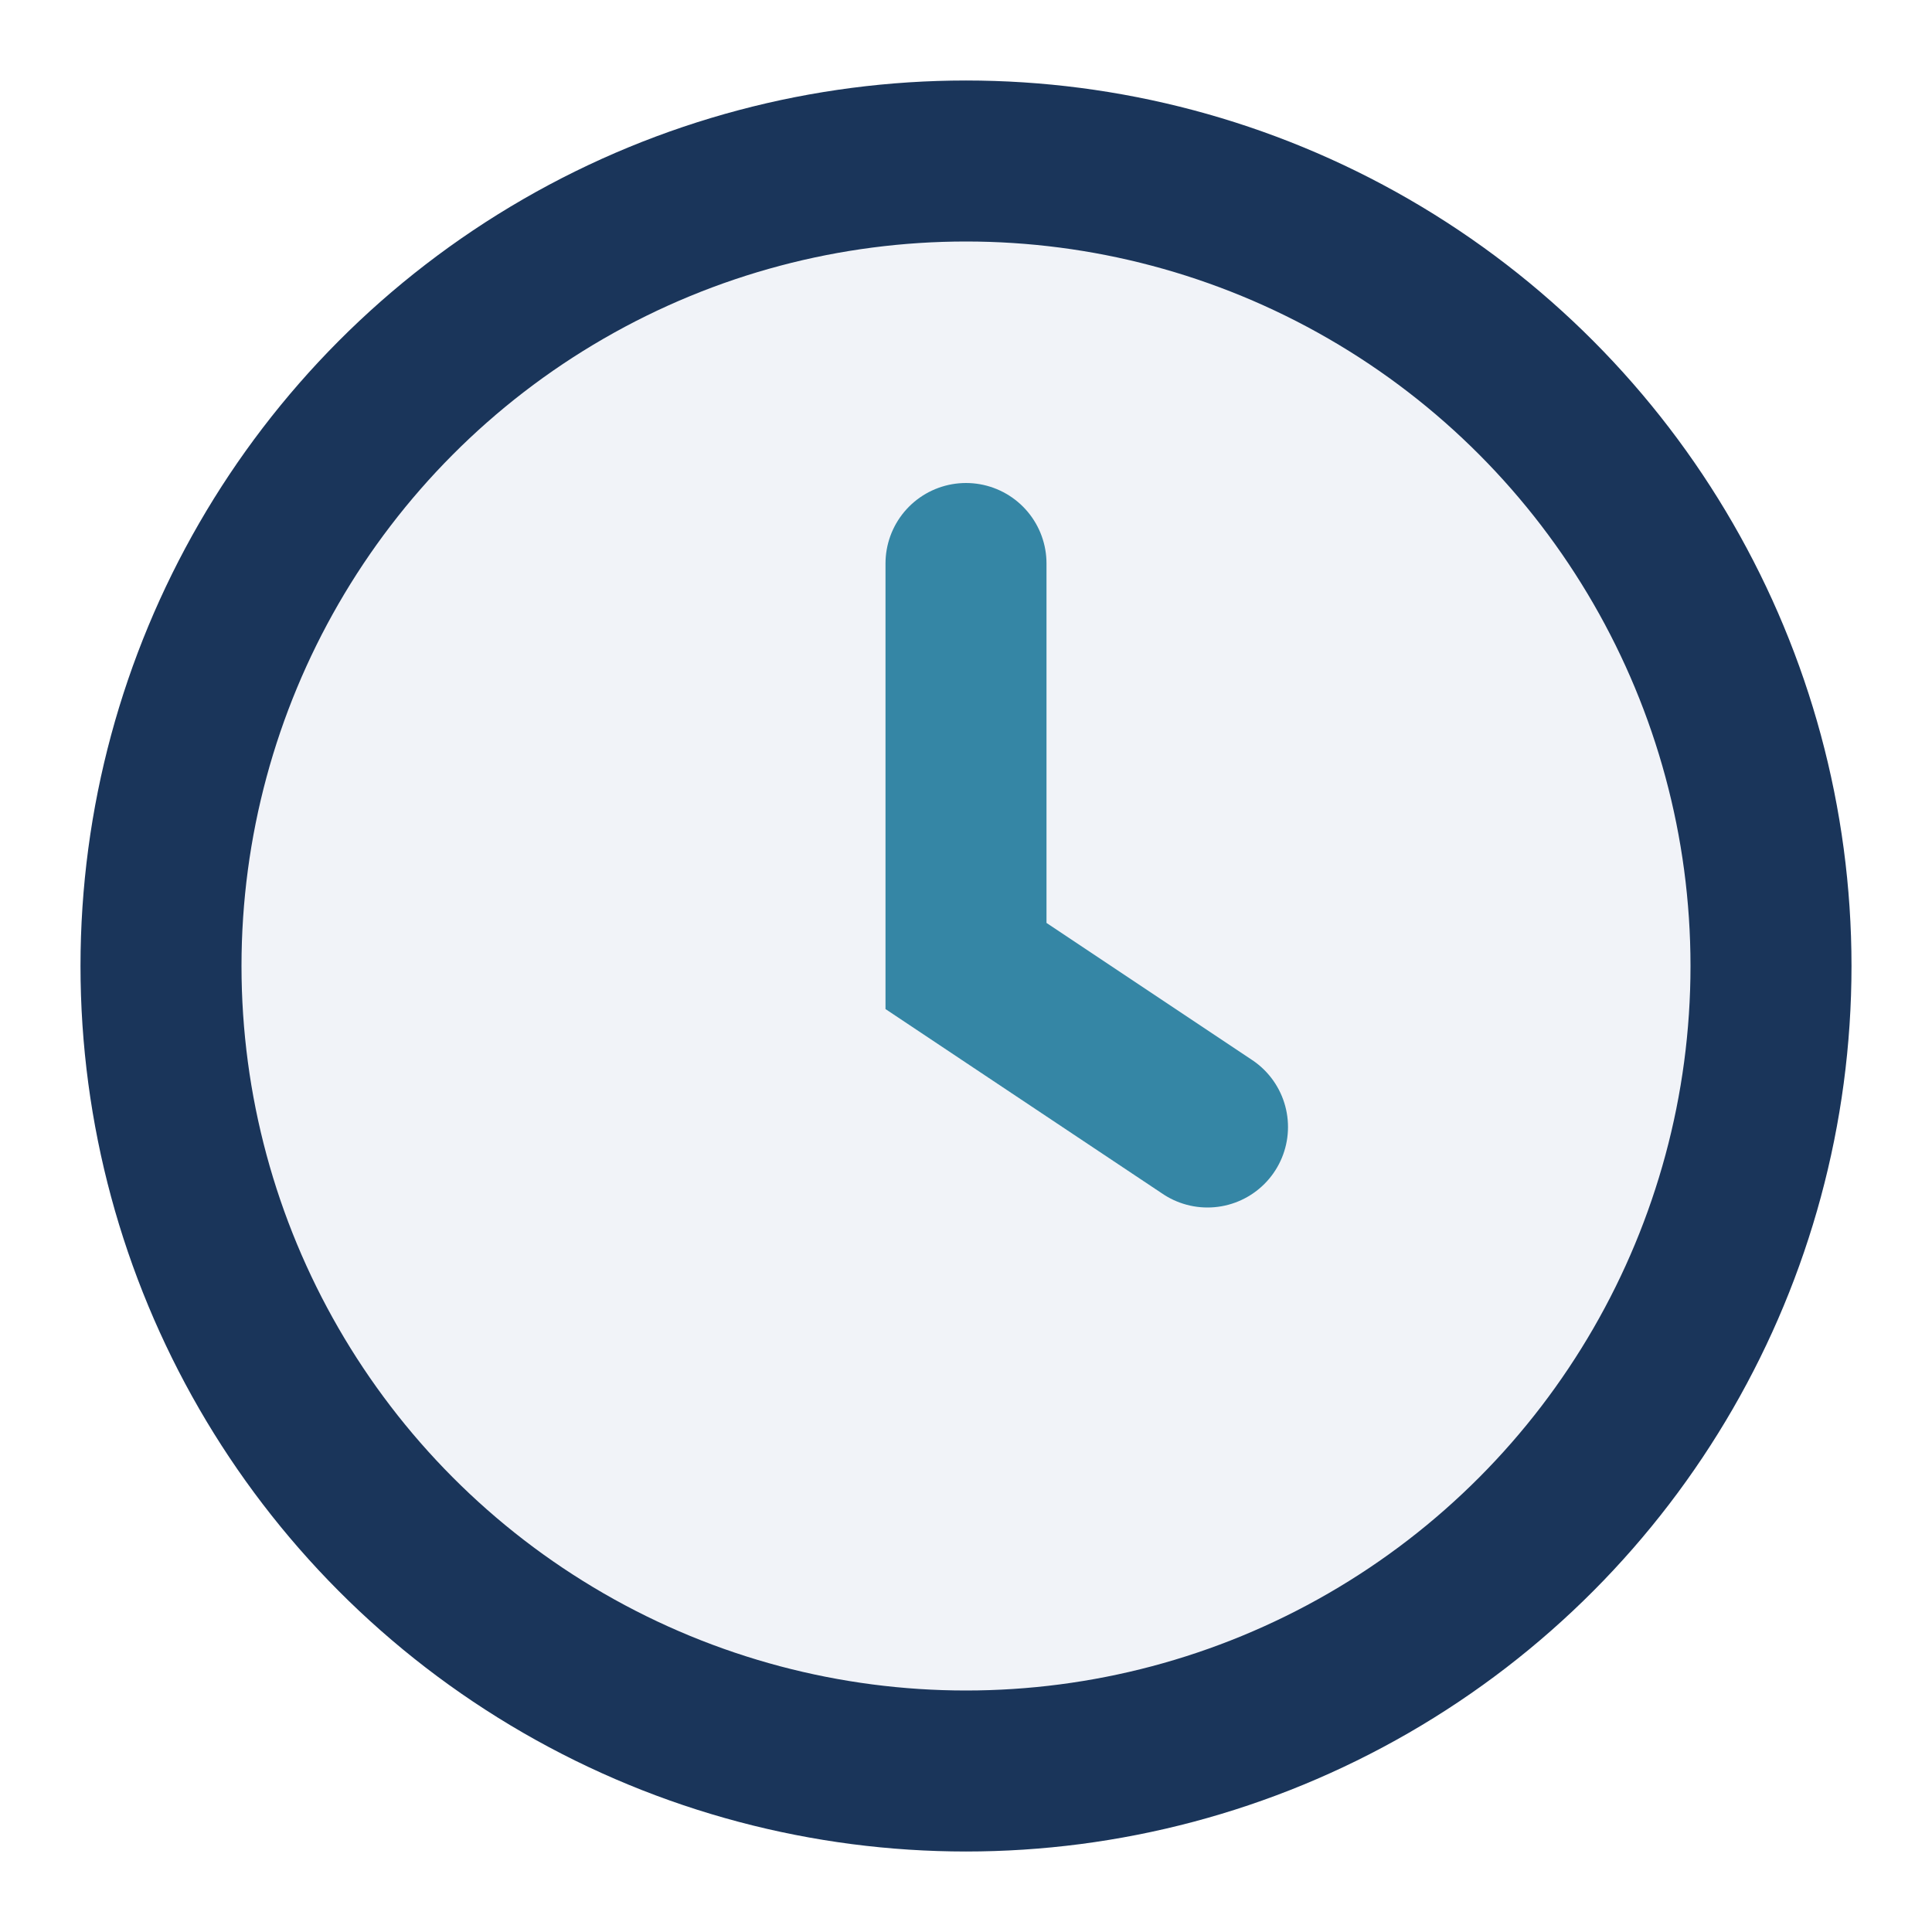
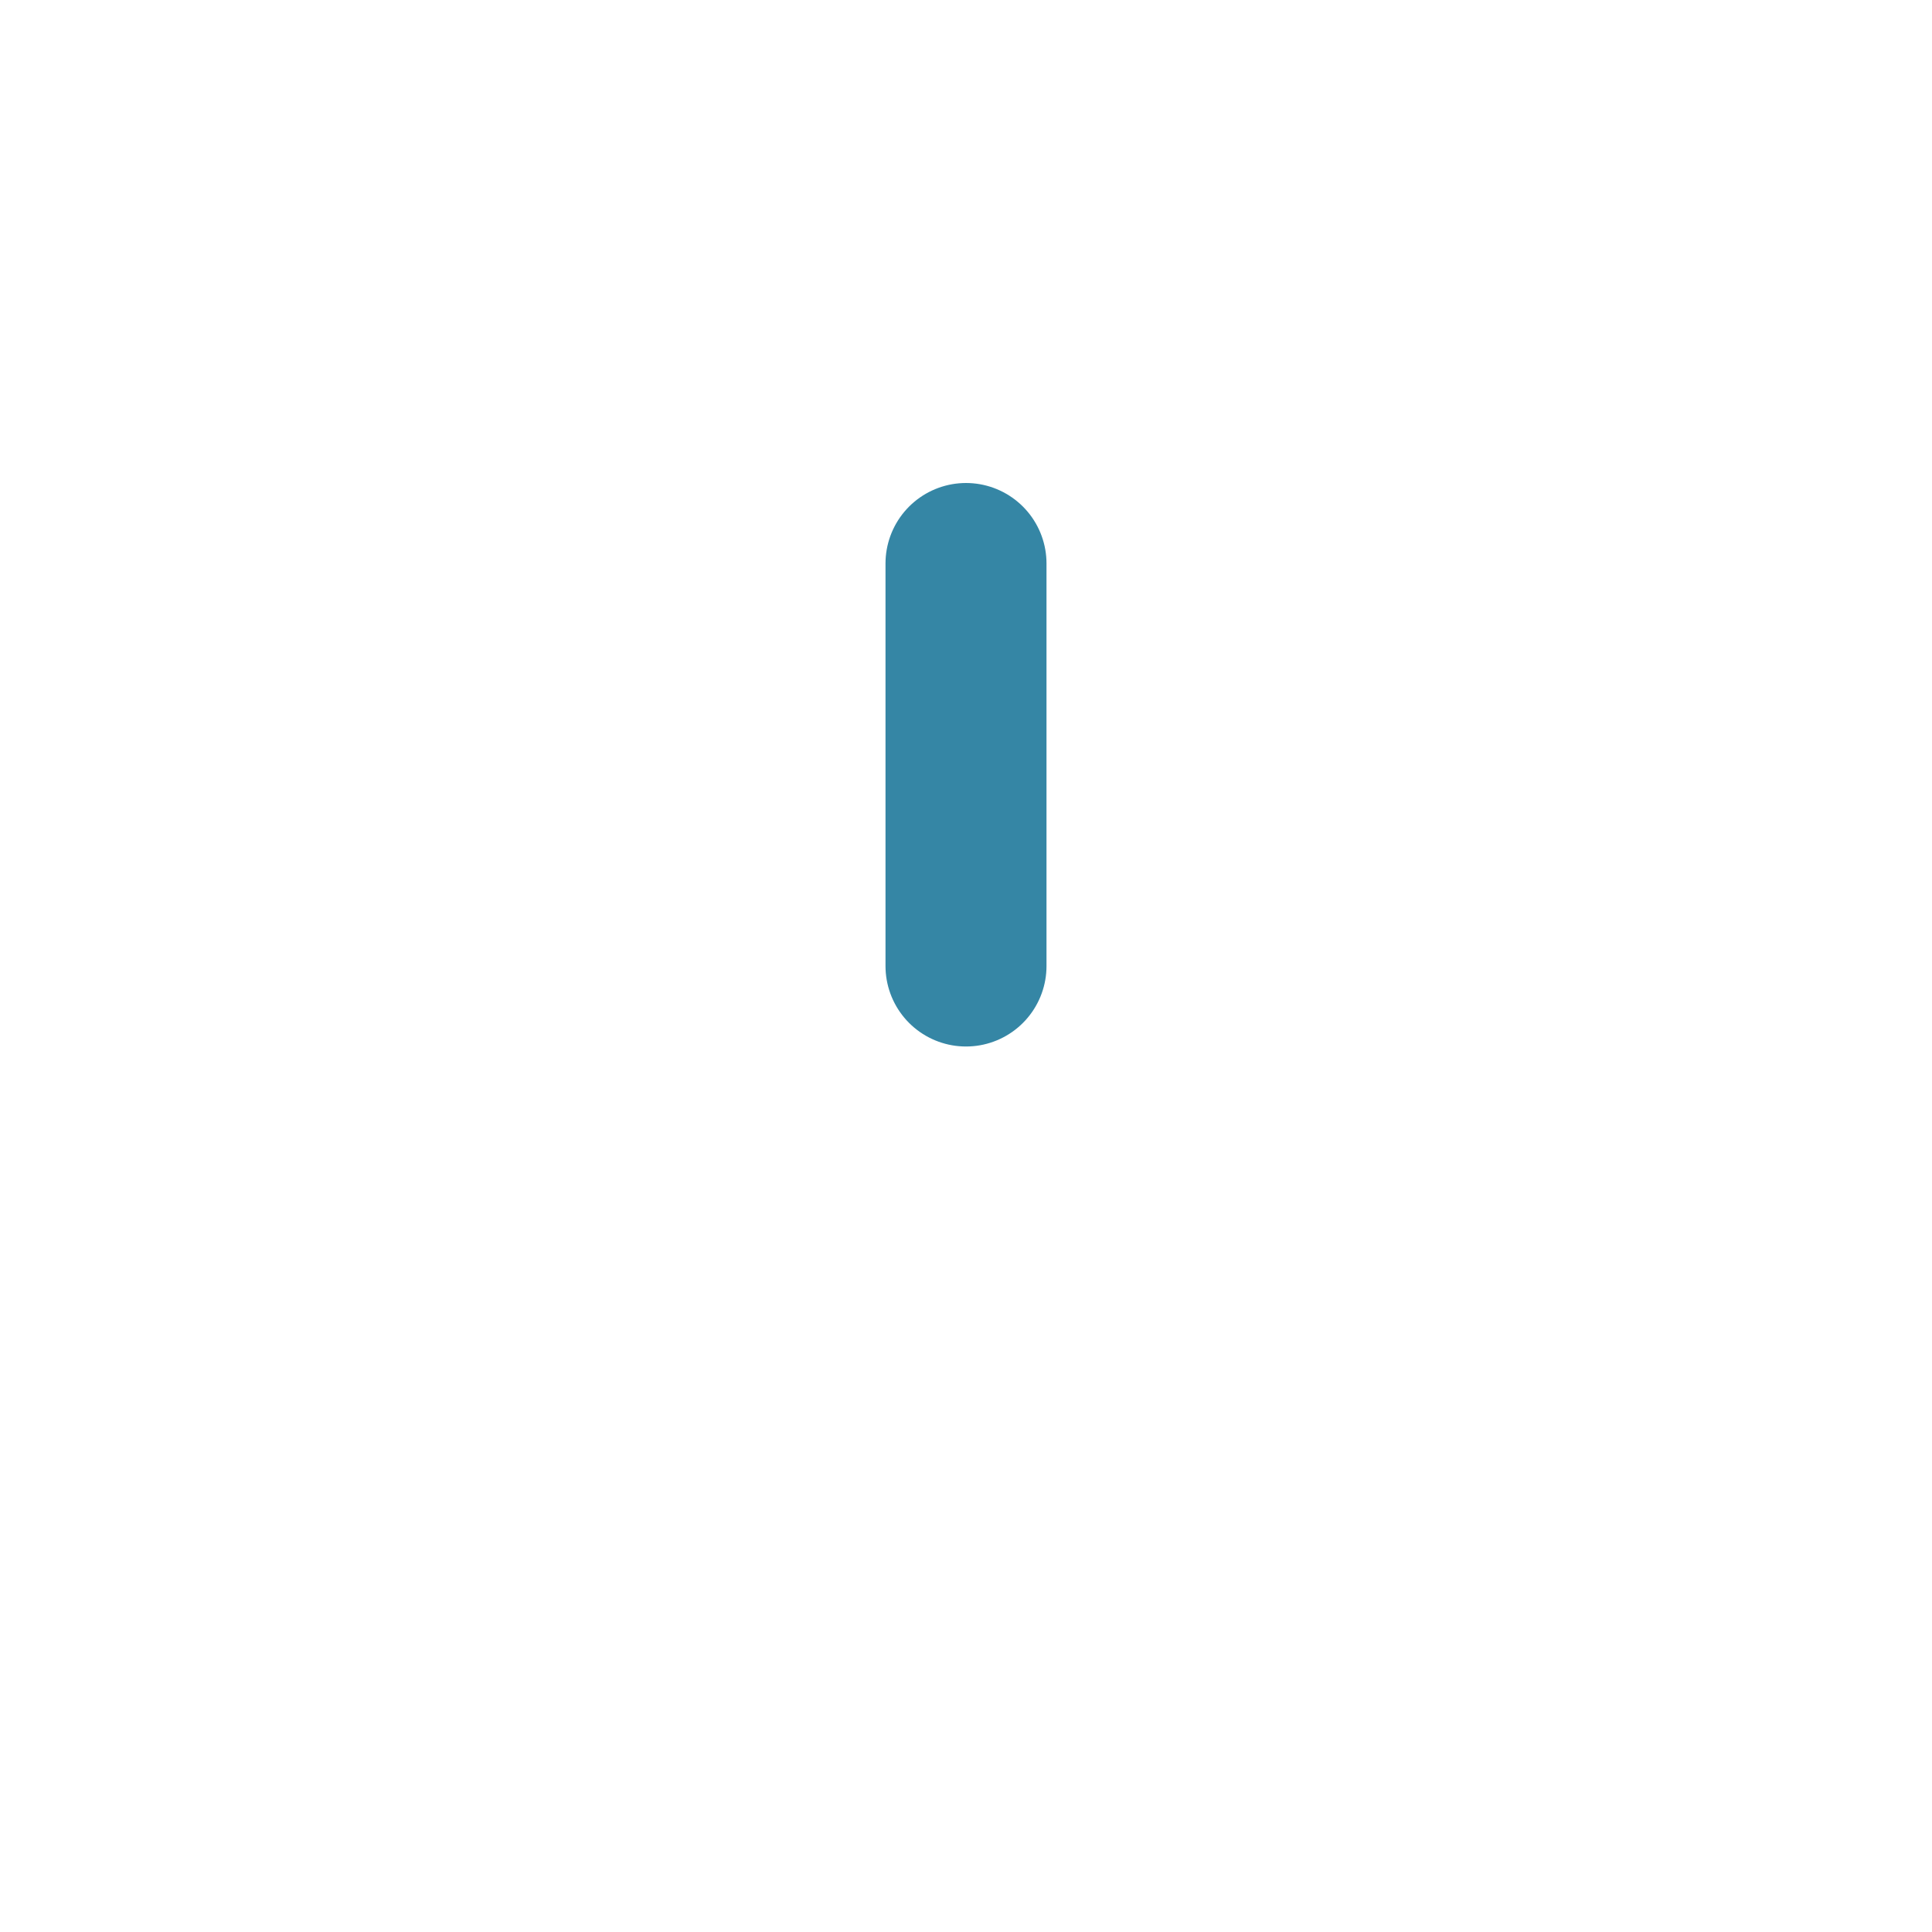
<svg xmlns="http://www.w3.org/2000/svg" width="24" height="24" viewBox="0 0 24 24">
-   <circle cx="12" cy="12" r="10" fill="#F1F3F8" stroke="#1A355A" stroke-width="2" />
-   <path d="M12 7v5l3 2" stroke="#3586A5" stroke-width="2" fill="none" stroke-linecap="round" />
+   <path d="M12 7v5" stroke="#3586A5" stroke-width="2" fill="none" stroke-linecap="round" />
</svg>